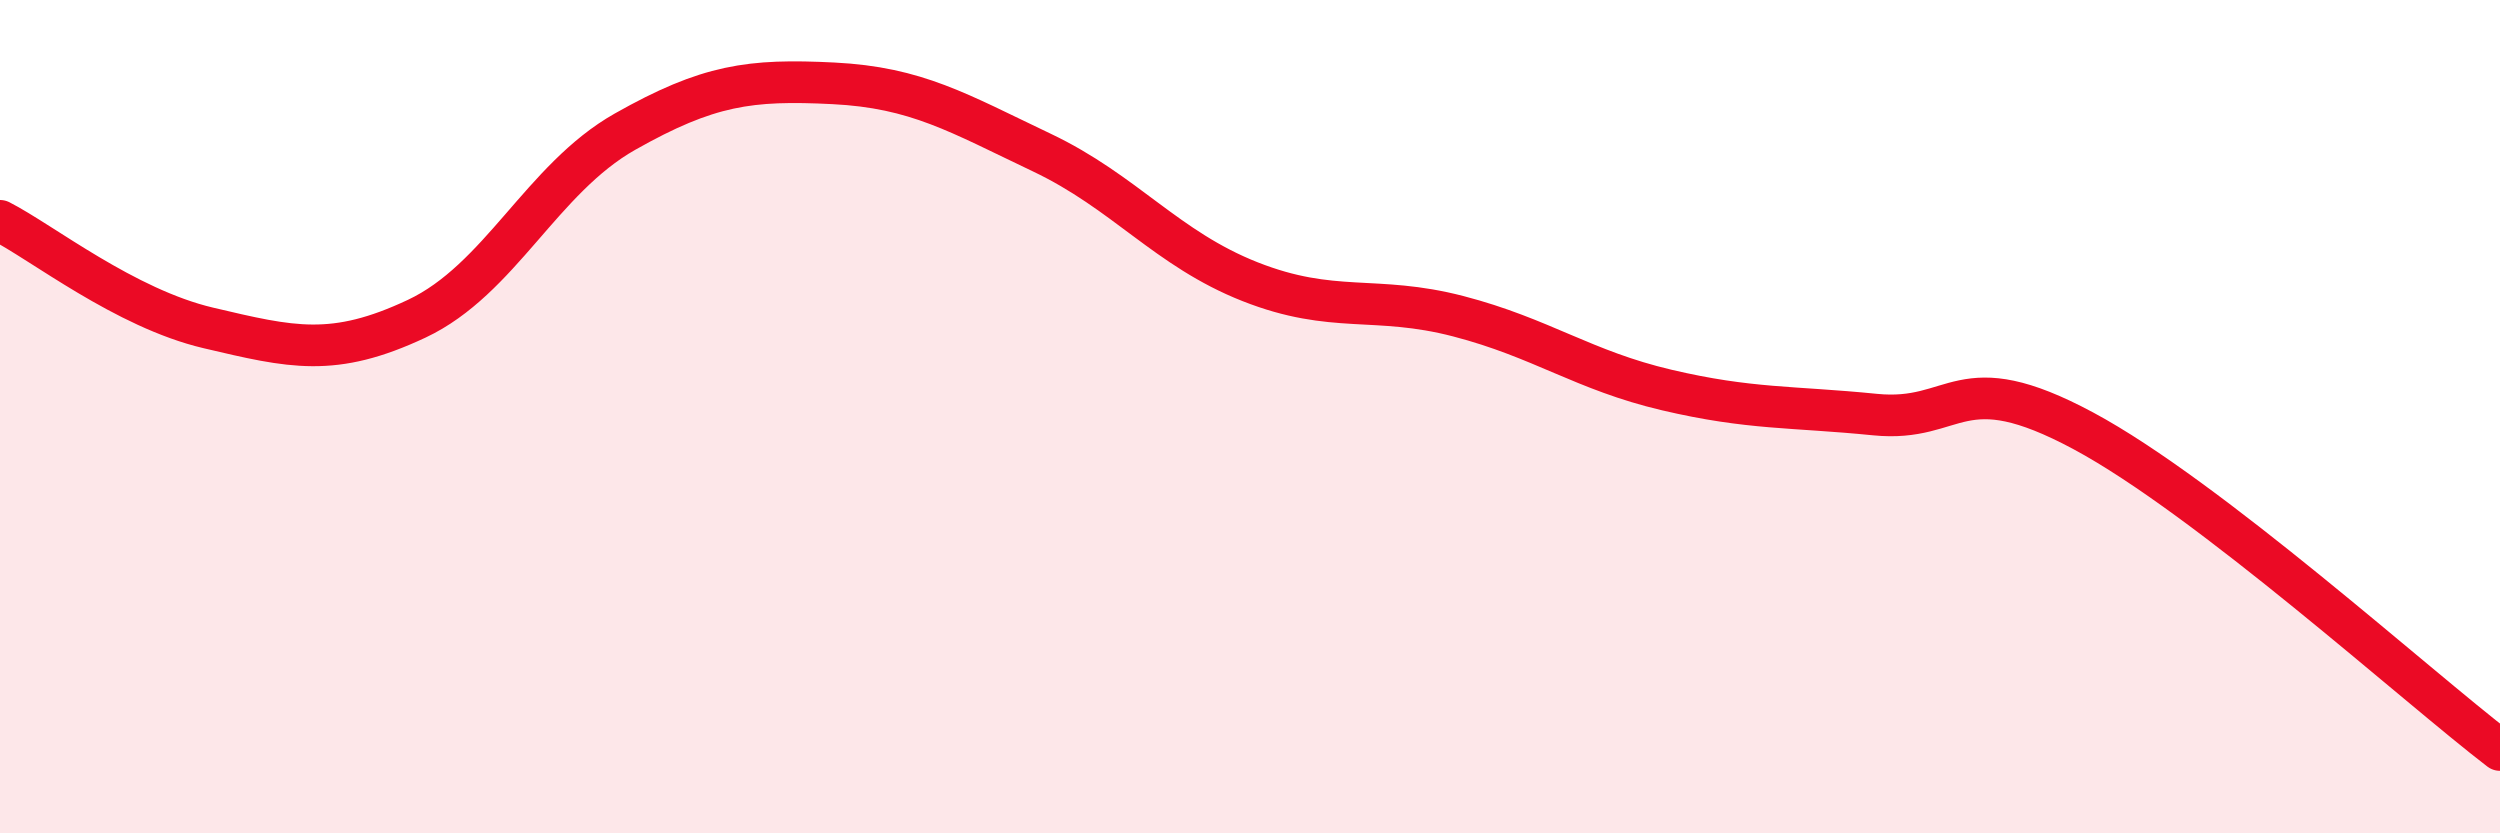
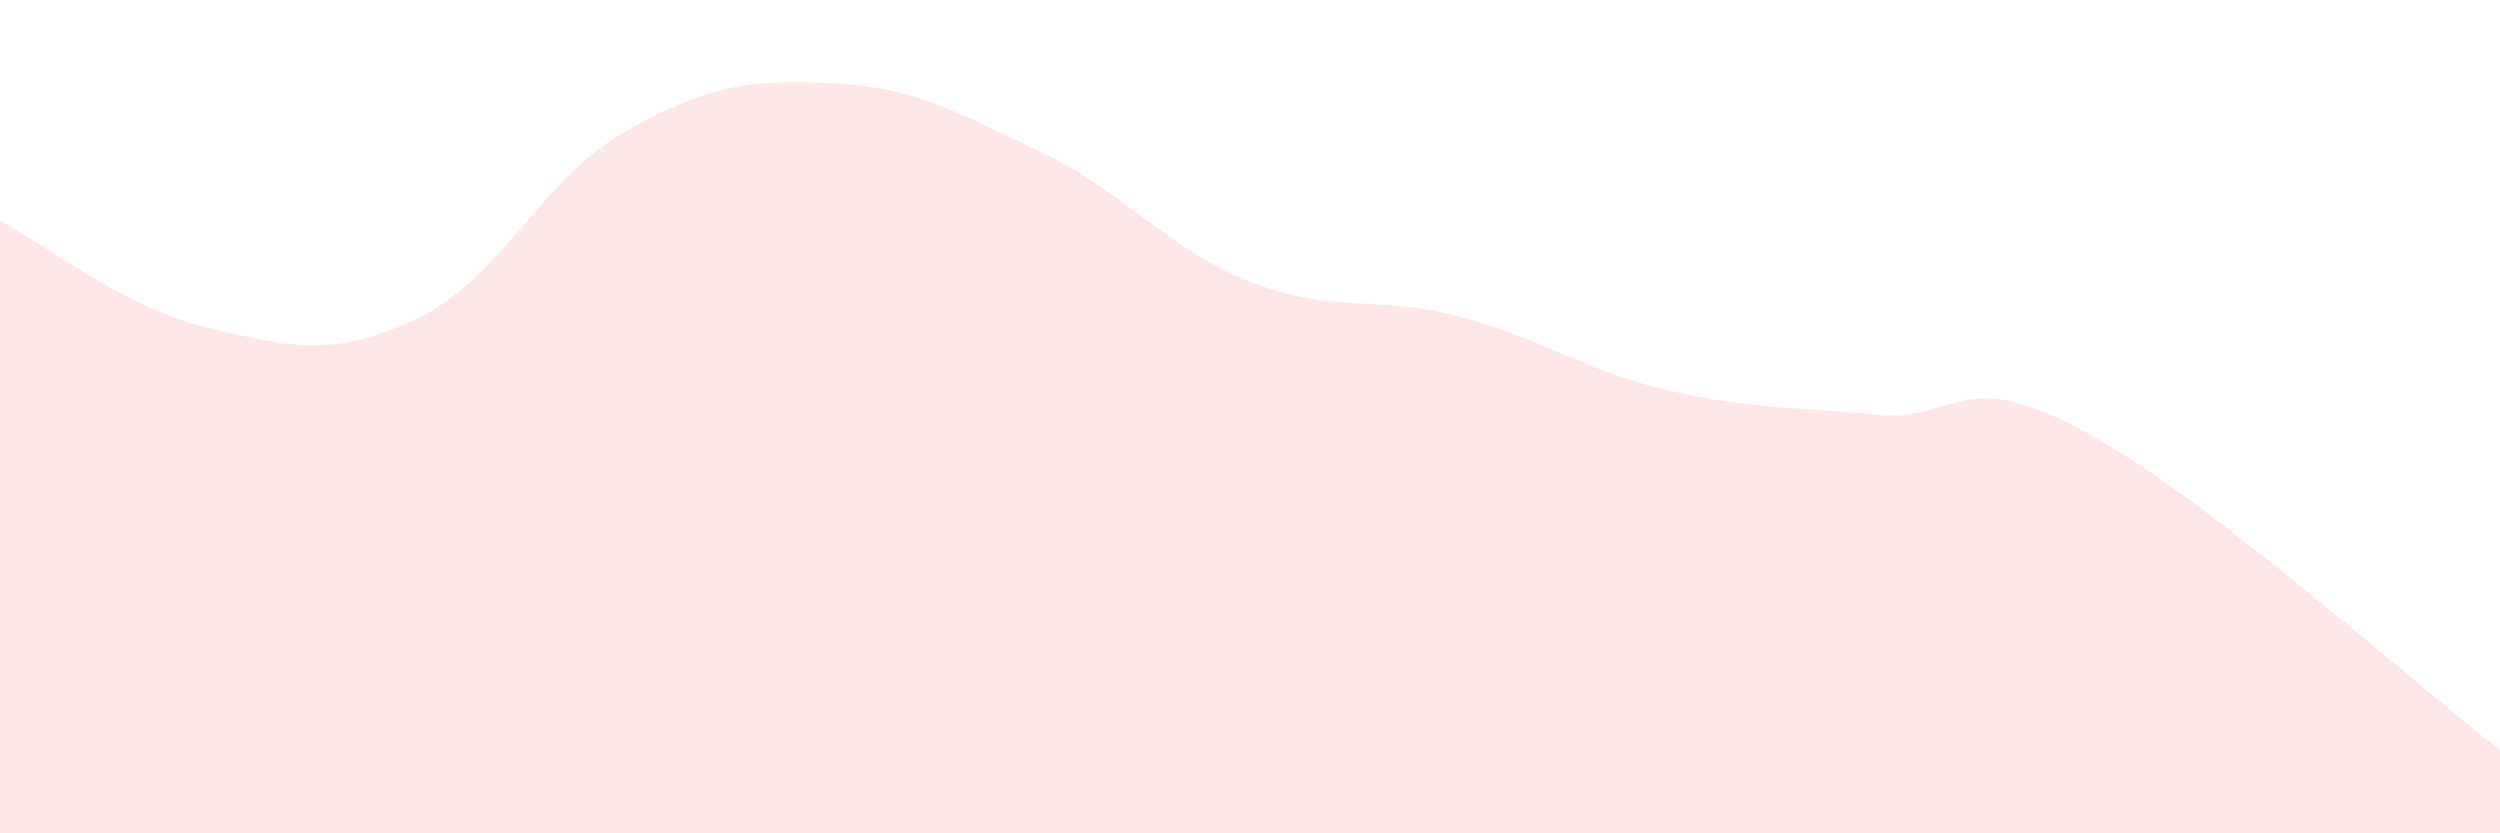
<svg xmlns="http://www.w3.org/2000/svg" width="60" height="20" viewBox="0 0 60 20">
  <path d="M 0,5.3 C 1,5.81 3,7.4 5,7.87 C 7,8.34 8,8.59 10,7.65 C 12,6.71 13,4.29 15,3.16 C 17,2.03 18,1.9 20,2 C 22,2.1 23,2.71 25,3.66 C 27,4.61 28,5.97 30,6.76 C 32,7.55 33,7.07 35,7.59 C 37,8.11 38,8.89 40,9.36 C 42,9.83 43,9.75 45,9.95 C 47,10.15 47,8.73 50,10.34 C 53,11.95 58,16.47 60,18L60 20L0 20Z" fill="#EB0A25" opacity="0.1" stroke-linecap="round" stroke-linejoin="round" />
-   <path d="M 0,5.3 C 1,5.81 3,7.4 5,7.87 C 7,8.34 8,8.59 10,7.65 C 12,6.71 13,4.29 15,3.16 C 17,2.03 18,1.9 20,2 C 22,2.1 23,2.71 25,3.66 C 27,4.61 28,5.97 30,6.76 C 32,7.55 33,7.07 35,7.59 C 37,8.11 38,8.89 40,9.36 C 42,9.83 43,9.75 45,9.95 C 47,10.15 47,8.73 50,10.34 C 53,11.95 58,16.47 60,18" stroke="#EB0A25" stroke-width="1" fill="none" stroke-linecap="round" stroke-linejoin="round" />
</svg>